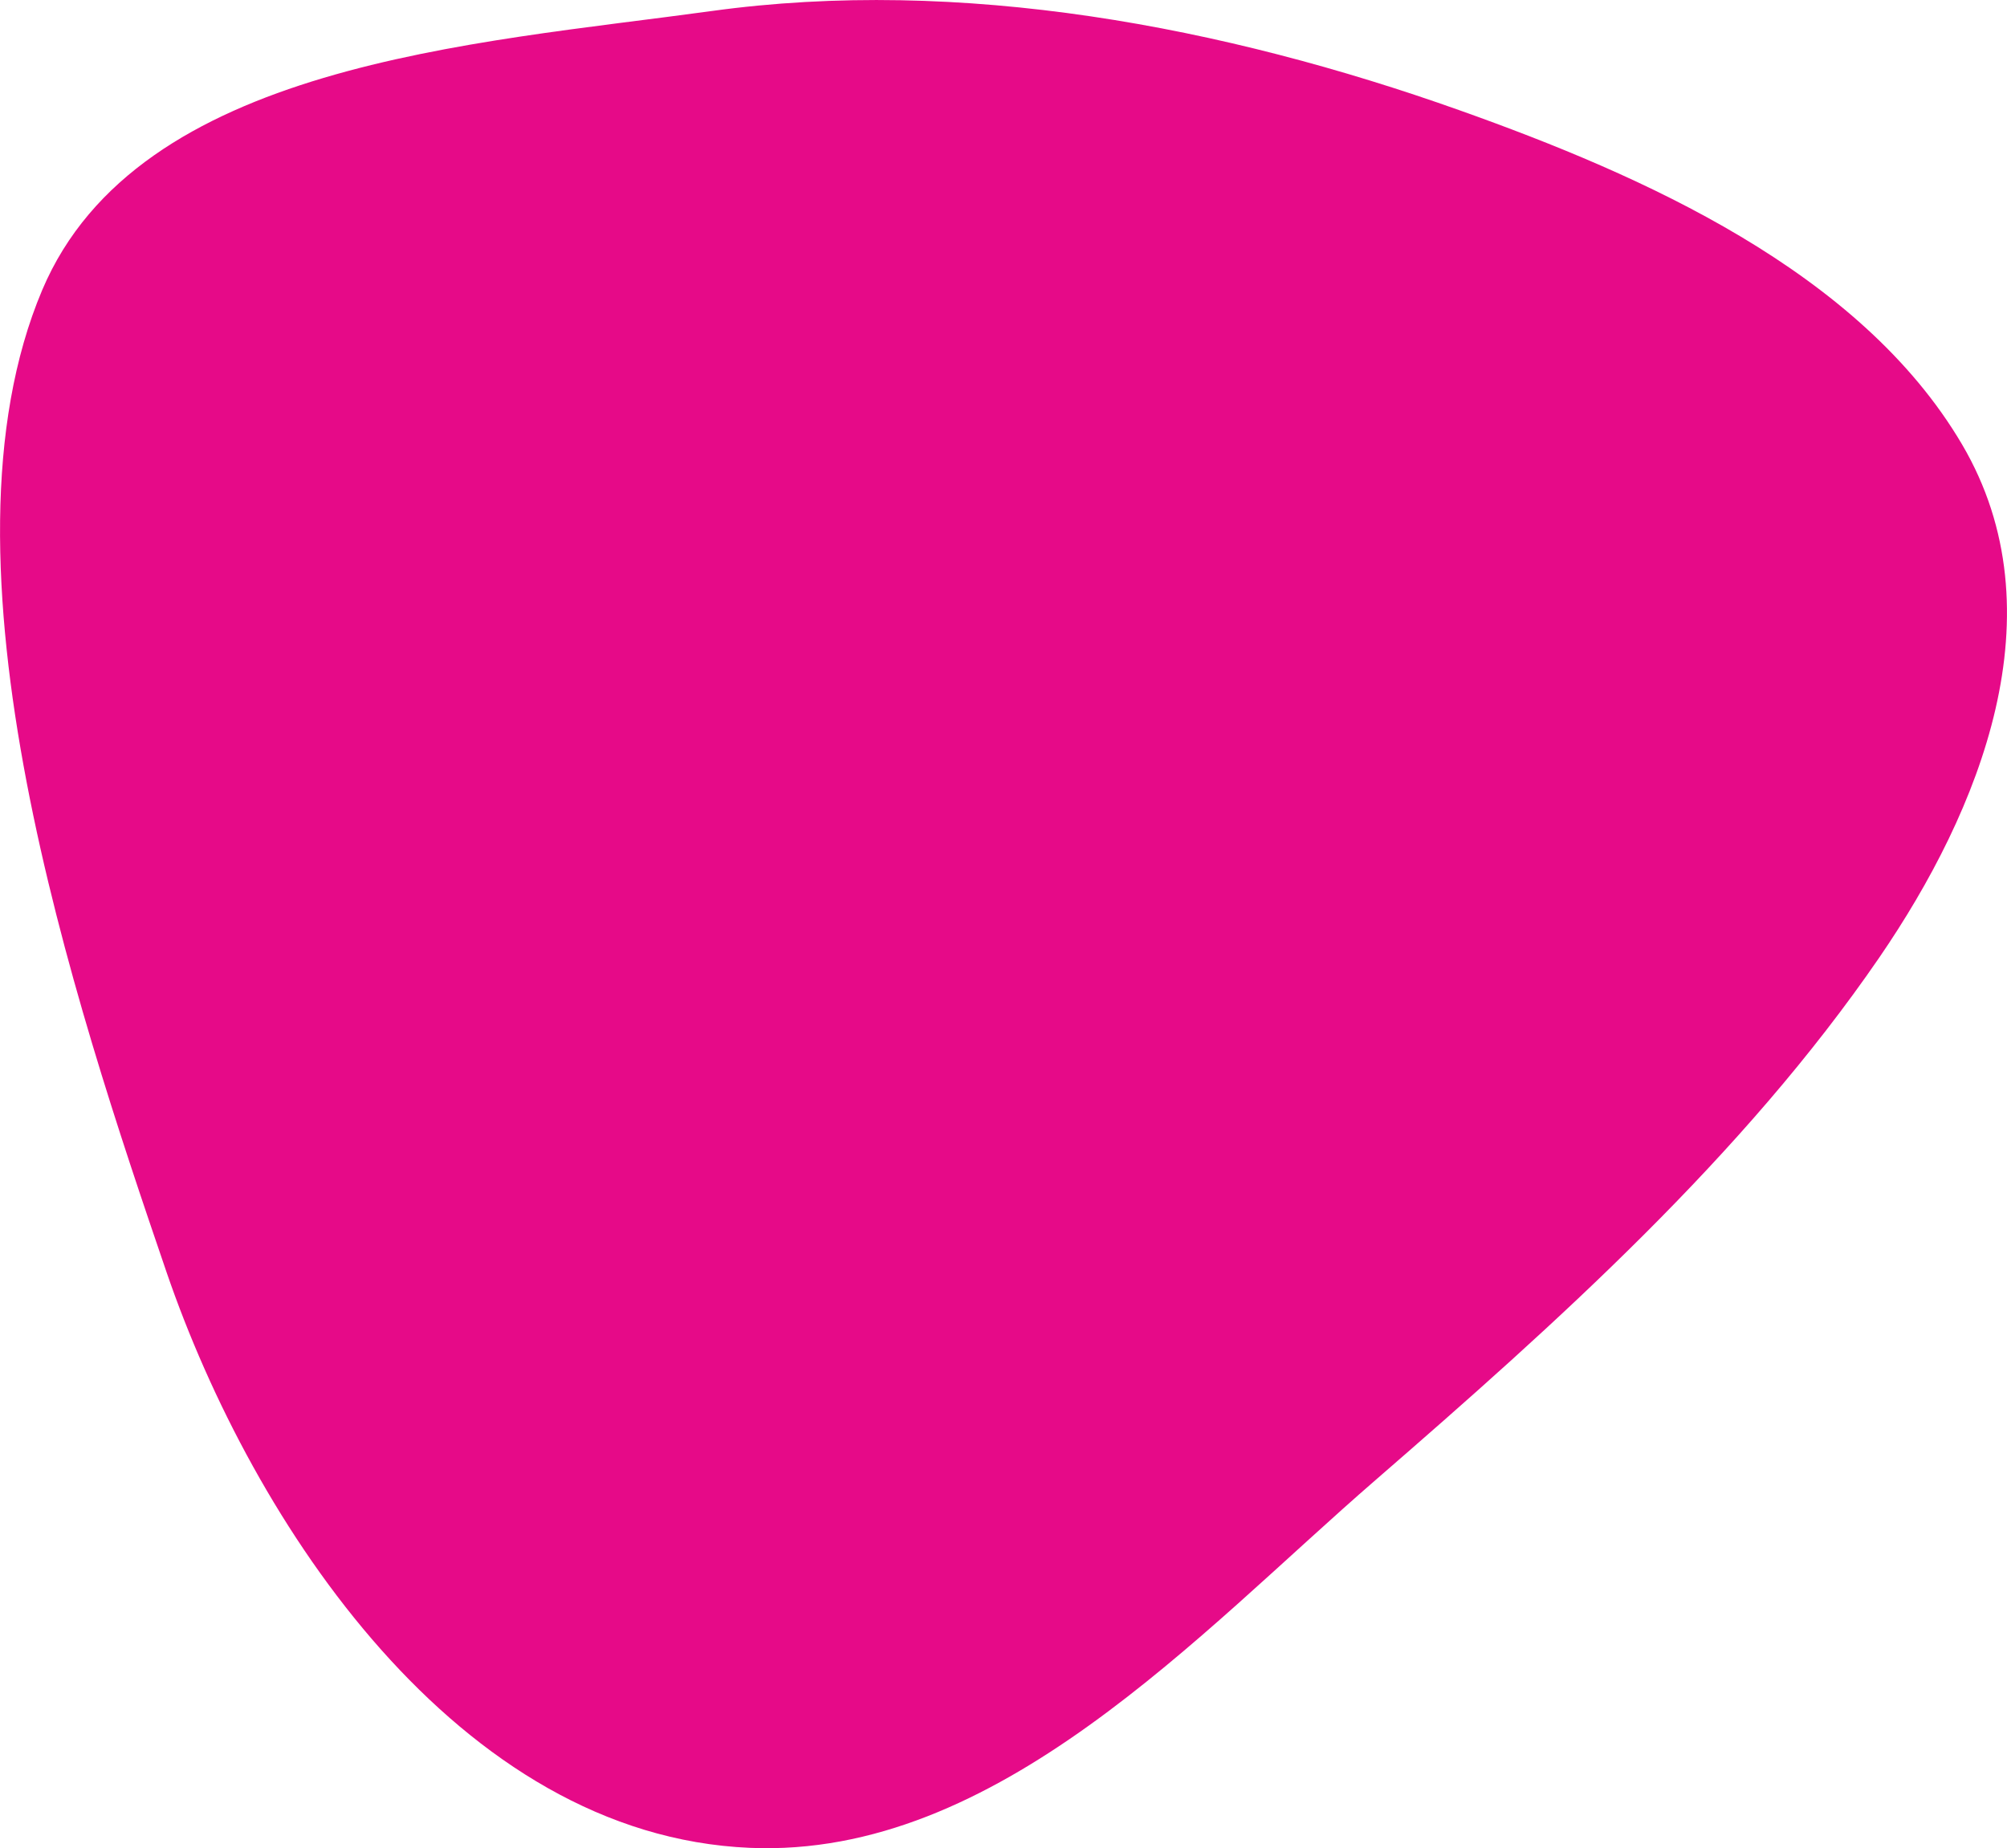
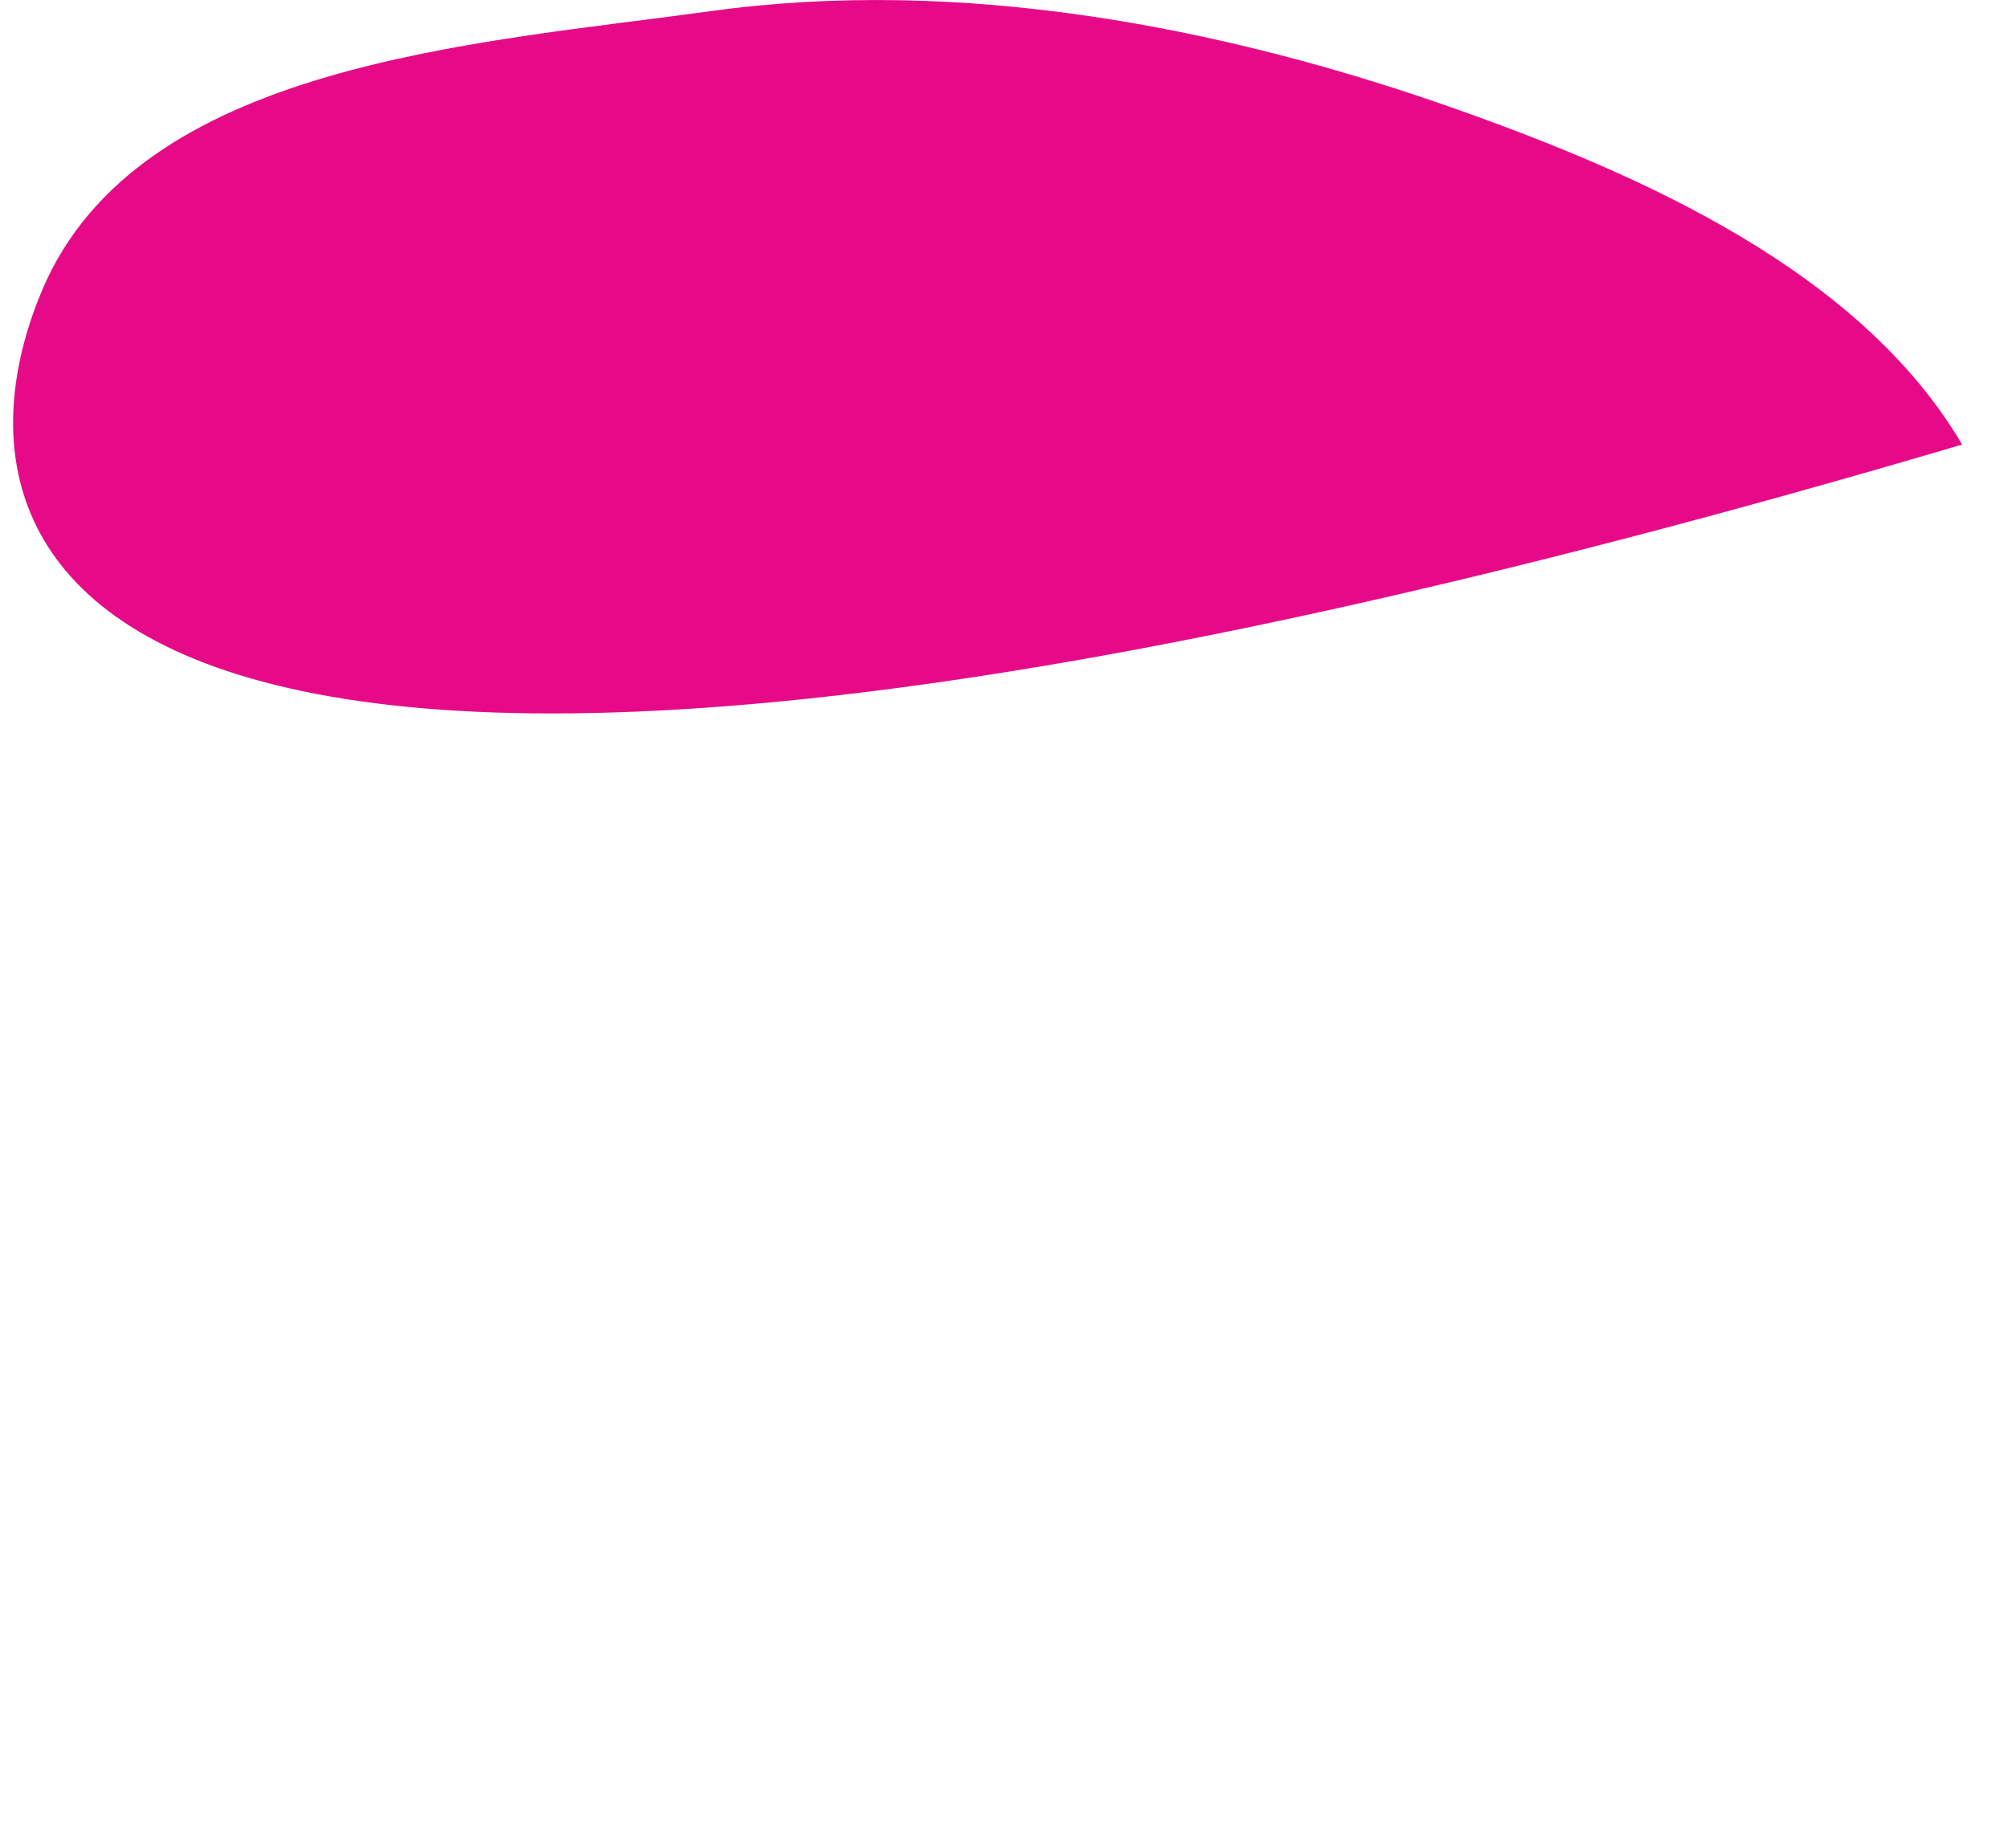
<svg xmlns="http://www.w3.org/2000/svg" id="Layer_2" data-name="Layer 2" viewBox="0 0 77.83 71.67">
  <defs>
    <style>
      .cls-1 {
        fill: #e60a88;
      }
    </style>
  </defs>
  <g id="PurpleTab">
-     <path id="Path_29485" data-name="Path 29485" class="cls-1" d="M76.09,17.24c3.83,6.52,.69,14.2-3.21,19.89-5.29,7.71-12.52,14.18-19.53,20.26-6.86,5.94-14.67,14.68-24.27,14.27-11.32-.48-19.28-12.58-22.62-22.32C2.88,38.87-2.83,21.8,1.64,11.24,5.36,2.47,18.35,1.7,27.58,.43c9.68-1.34,19.89,.6,29.03,3.85,7.06,2.51,15.53,6.24,19.48,12.96" />
+     <path id="Path_29485" data-name="Path 29485" class="cls-1" d="M76.09,17.24C2.88,38.87-2.83,21.8,1.64,11.24,5.36,2.47,18.35,1.7,27.58,.43c9.68-1.34,19.89,.6,29.03,3.85,7.06,2.51,15.53,6.24,19.48,12.96" />
  </g>
</svg>